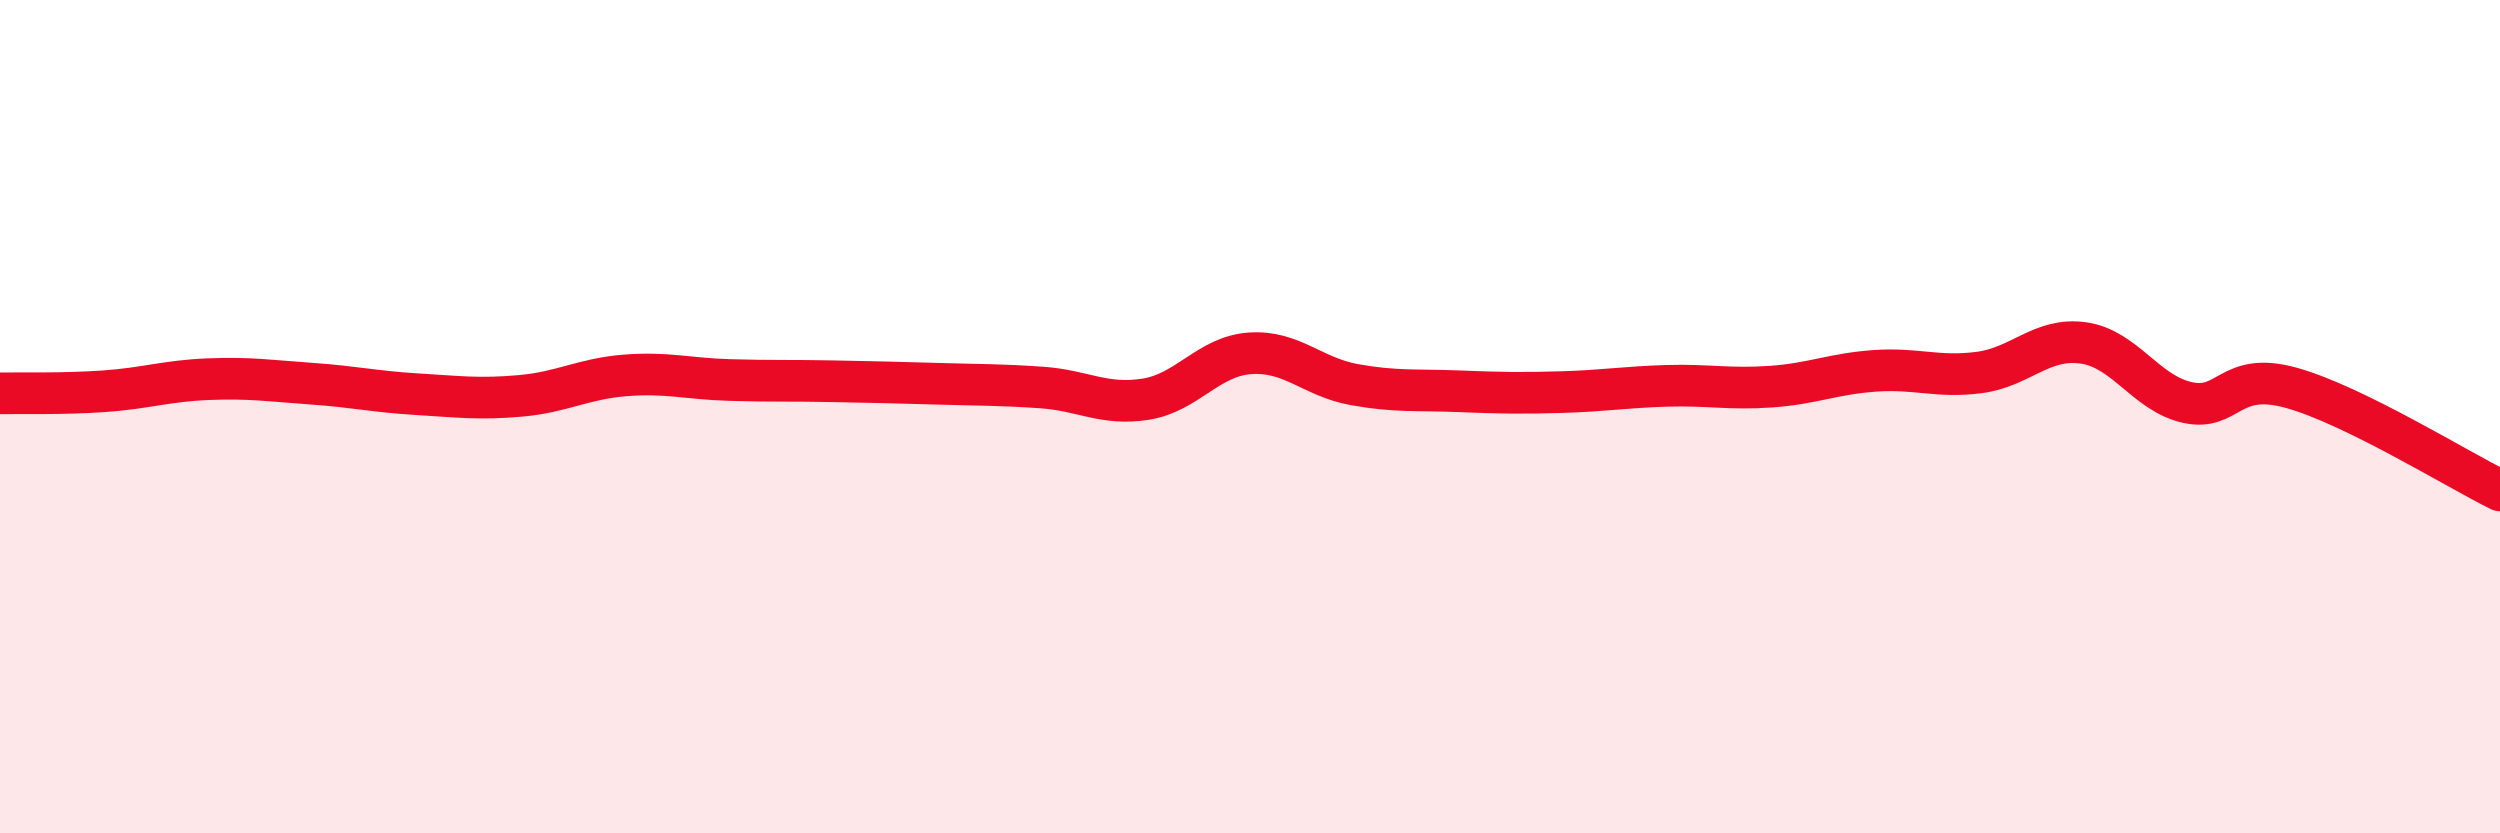
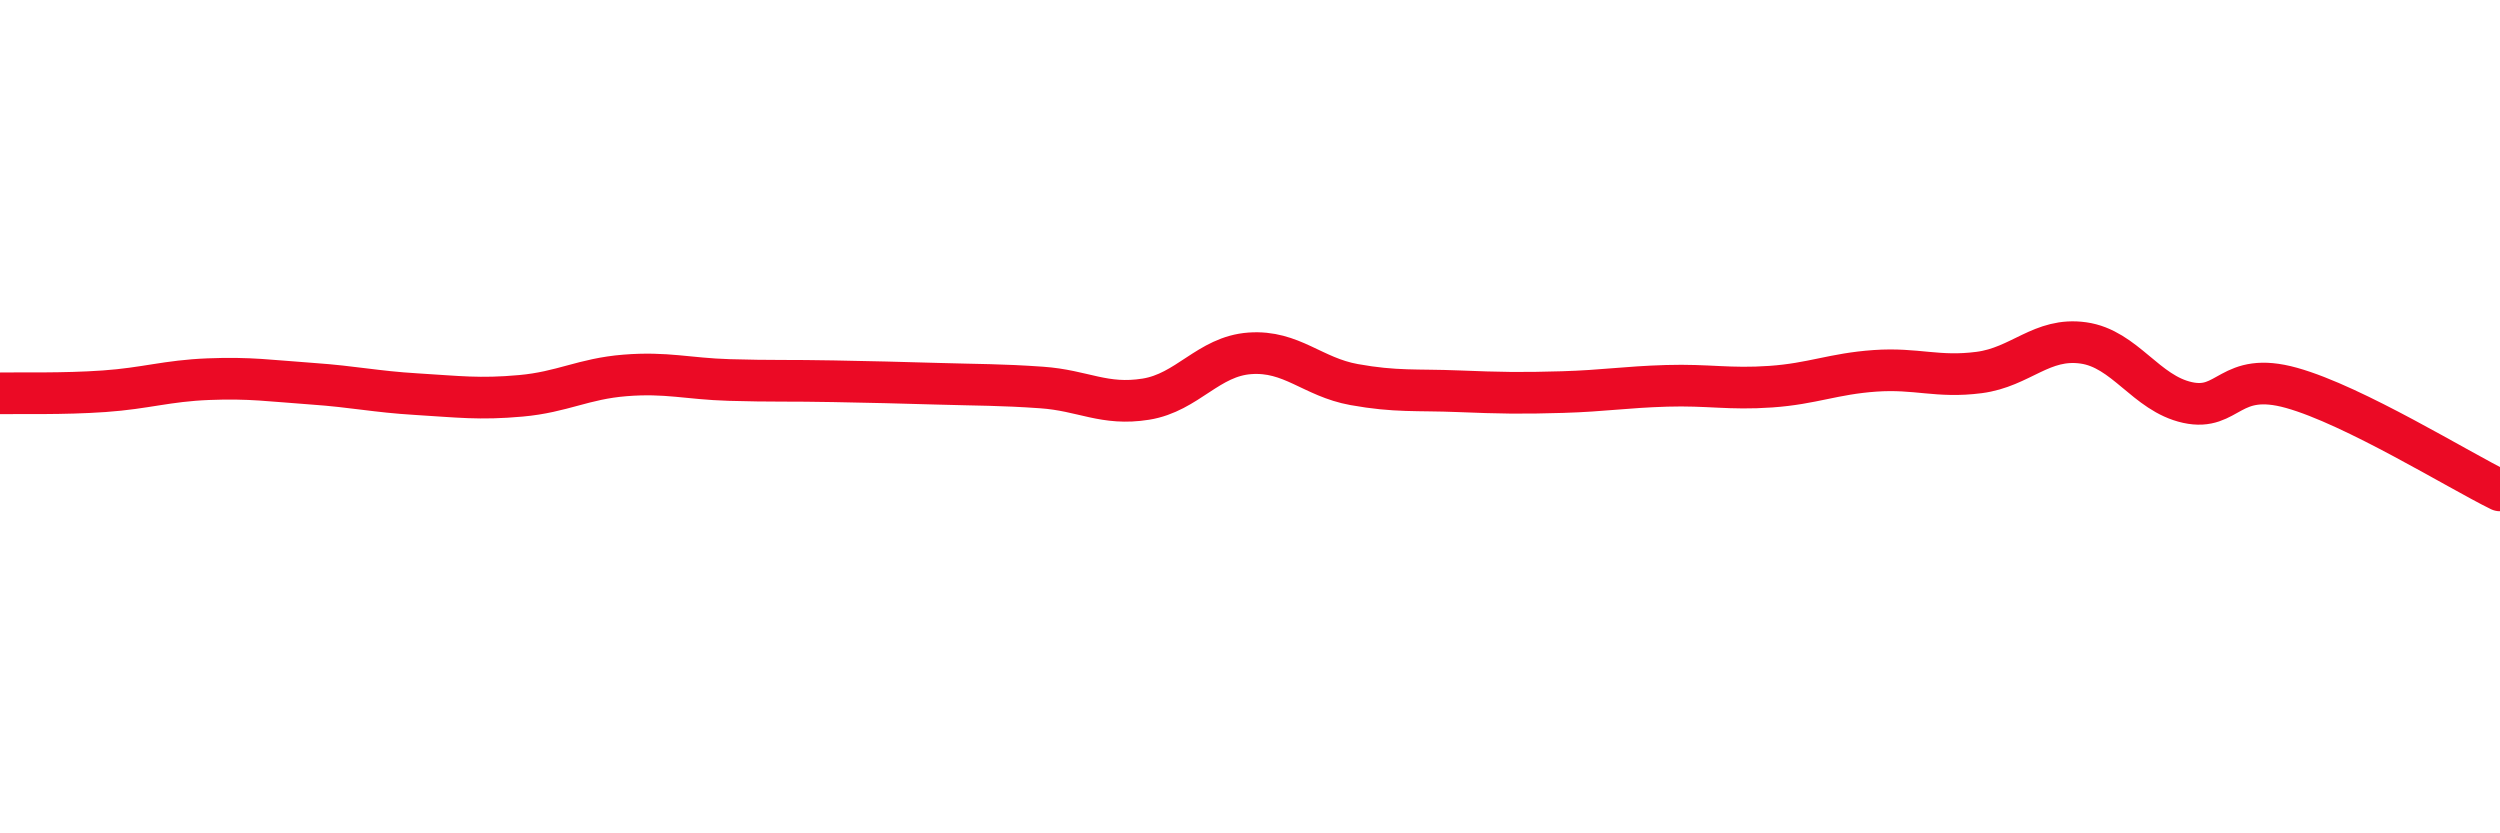
<svg xmlns="http://www.w3.org/2000/svg" width="60" height="20" viewBox="0 0 60 20">
-   <path d="M 0,9.44 C 0.5,9.43 1.5,9.46 2.5,9.39 C 3.5,9.32 4,9.14 5,9.1 C 6,9.06 6.5,9.14 7.5,9.21 C 8.5,9.28 9,9.4 10,9.46 C 11,9.52 11.5,9.59 12.5,9.5 C 13.5,9.41 14,9.09 15,9.01 C 16,8.93 16.5,9.09 17.5,9.12 C 18.5,9.15 19,9.13 20,9.15 C 21,9.17 21.5,9.18 22.5,9.21 C 23.5,9.24 24,9.23 25,9.3 C 26,9.37 26.5,9.74 27.5,9.58 C 28.5,9.42 29,8.55 30,8.48 C 31,8.41 31.5,9.05 32.5,9.23 C 33.5,9.41 34,9.35 35,9.39 C 36,9.43 36.5,9.44 37.5,9.41 C 38.5,9.38 39,9.29 40,9.26 C 41,9.23 41.5,9.35 42.5,9.28 C 43.5,9.21 44,8.97 45,8.9 C 46,8.83 46.5,9.07 47.5,8.94 C 48.5,8.81 49,8.09 50,8.23 C 51,8.37 51.5,9.44 52.5,9.66 C 53.5,9.88 53.5,8.89 55,9.31 C 56.5,9.73 59,11.28 60,11.77L60 20L0 20Z" fill="#EB0A25" opacity="0.1" stroke-linecap="round" stroke-linejoin="round" />
  <path d="M 0,9.44 C 0.5,9.43 1.5,9.46 2.5,9.39 C 3.5,9.32 4,9.14 5,9.1 C 6,9.06 6.5,9.14 7.5,9.21 C 8.5,9.28 9,9.4 10,9.46 C 11,9.52 11.5,9.59 12.5,9.5 C 13.5,9.41 14,9.09 15,9.01 C 16,8.93 16.5,9.09 17.5,9.12 C 18.5,9.15 19,9.13 20,9.15 C 21,9.17 21.5,9.18 22.5,9.21 C 23.5,9.24 24,9.23 25,9.3 C 26,9.37 26.5,9.74 27.5,9.58 C 28.5,9.42 29,8.55 30,8.48 C 31,8.41 31.5,9.05 32.5,9.23 C 33.5,9.41 34,9.35 35,9.39 C 36,9.43 36.5,9.44 37.5,9.41 C 38.5,9.38 39,9.29 40,9.26 C 41,9.23 41.5,9.35 42.5,9.28 C 43.5,9.21 44,8.97 45,8.9 C 46,8.83 46.5,9.07 47.5,8.94 C 48.5,8.81 49,8.09 50,8.23 C 51,8.37 51.5,9.44 52.5,9.66 C 53.5,9.88 53.5,8.89 55,9.31 C 56.5,9.73 59,11.28 60,11.77" stroke="#EB0A25" stroke-width="1" fill="none" stroke-linecap="round" stroke-linejoin="round" />
</svg>